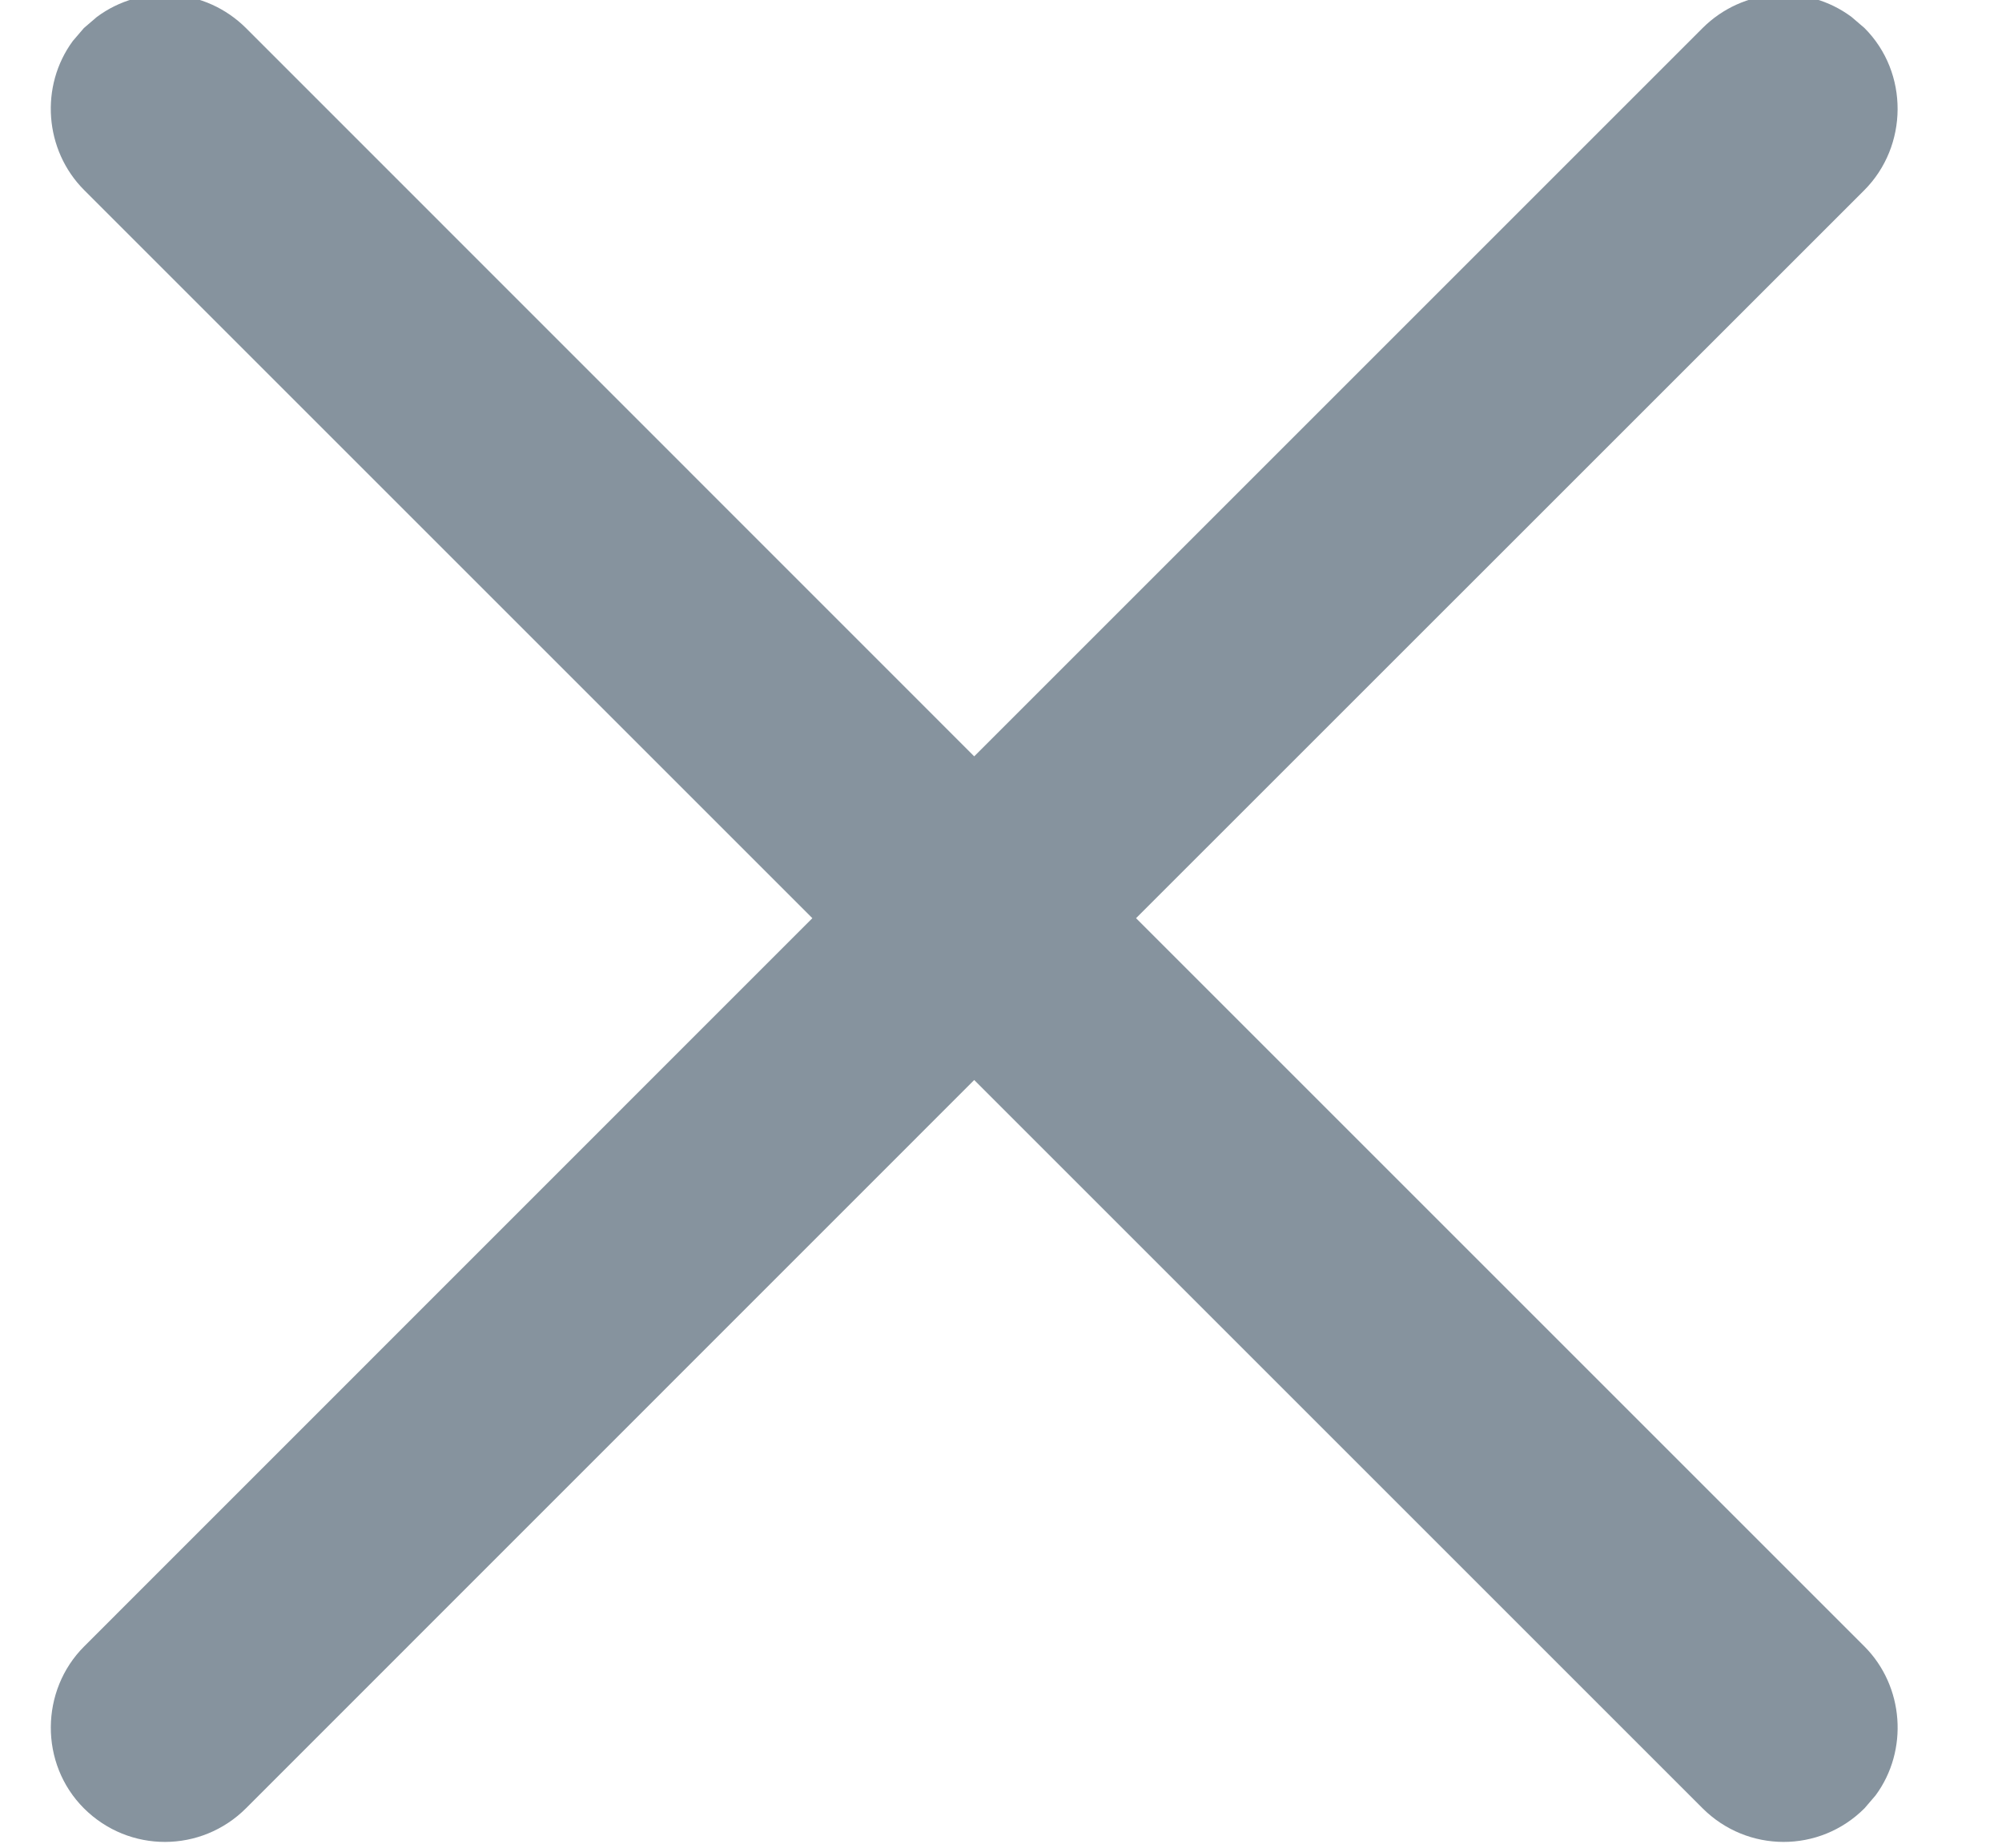
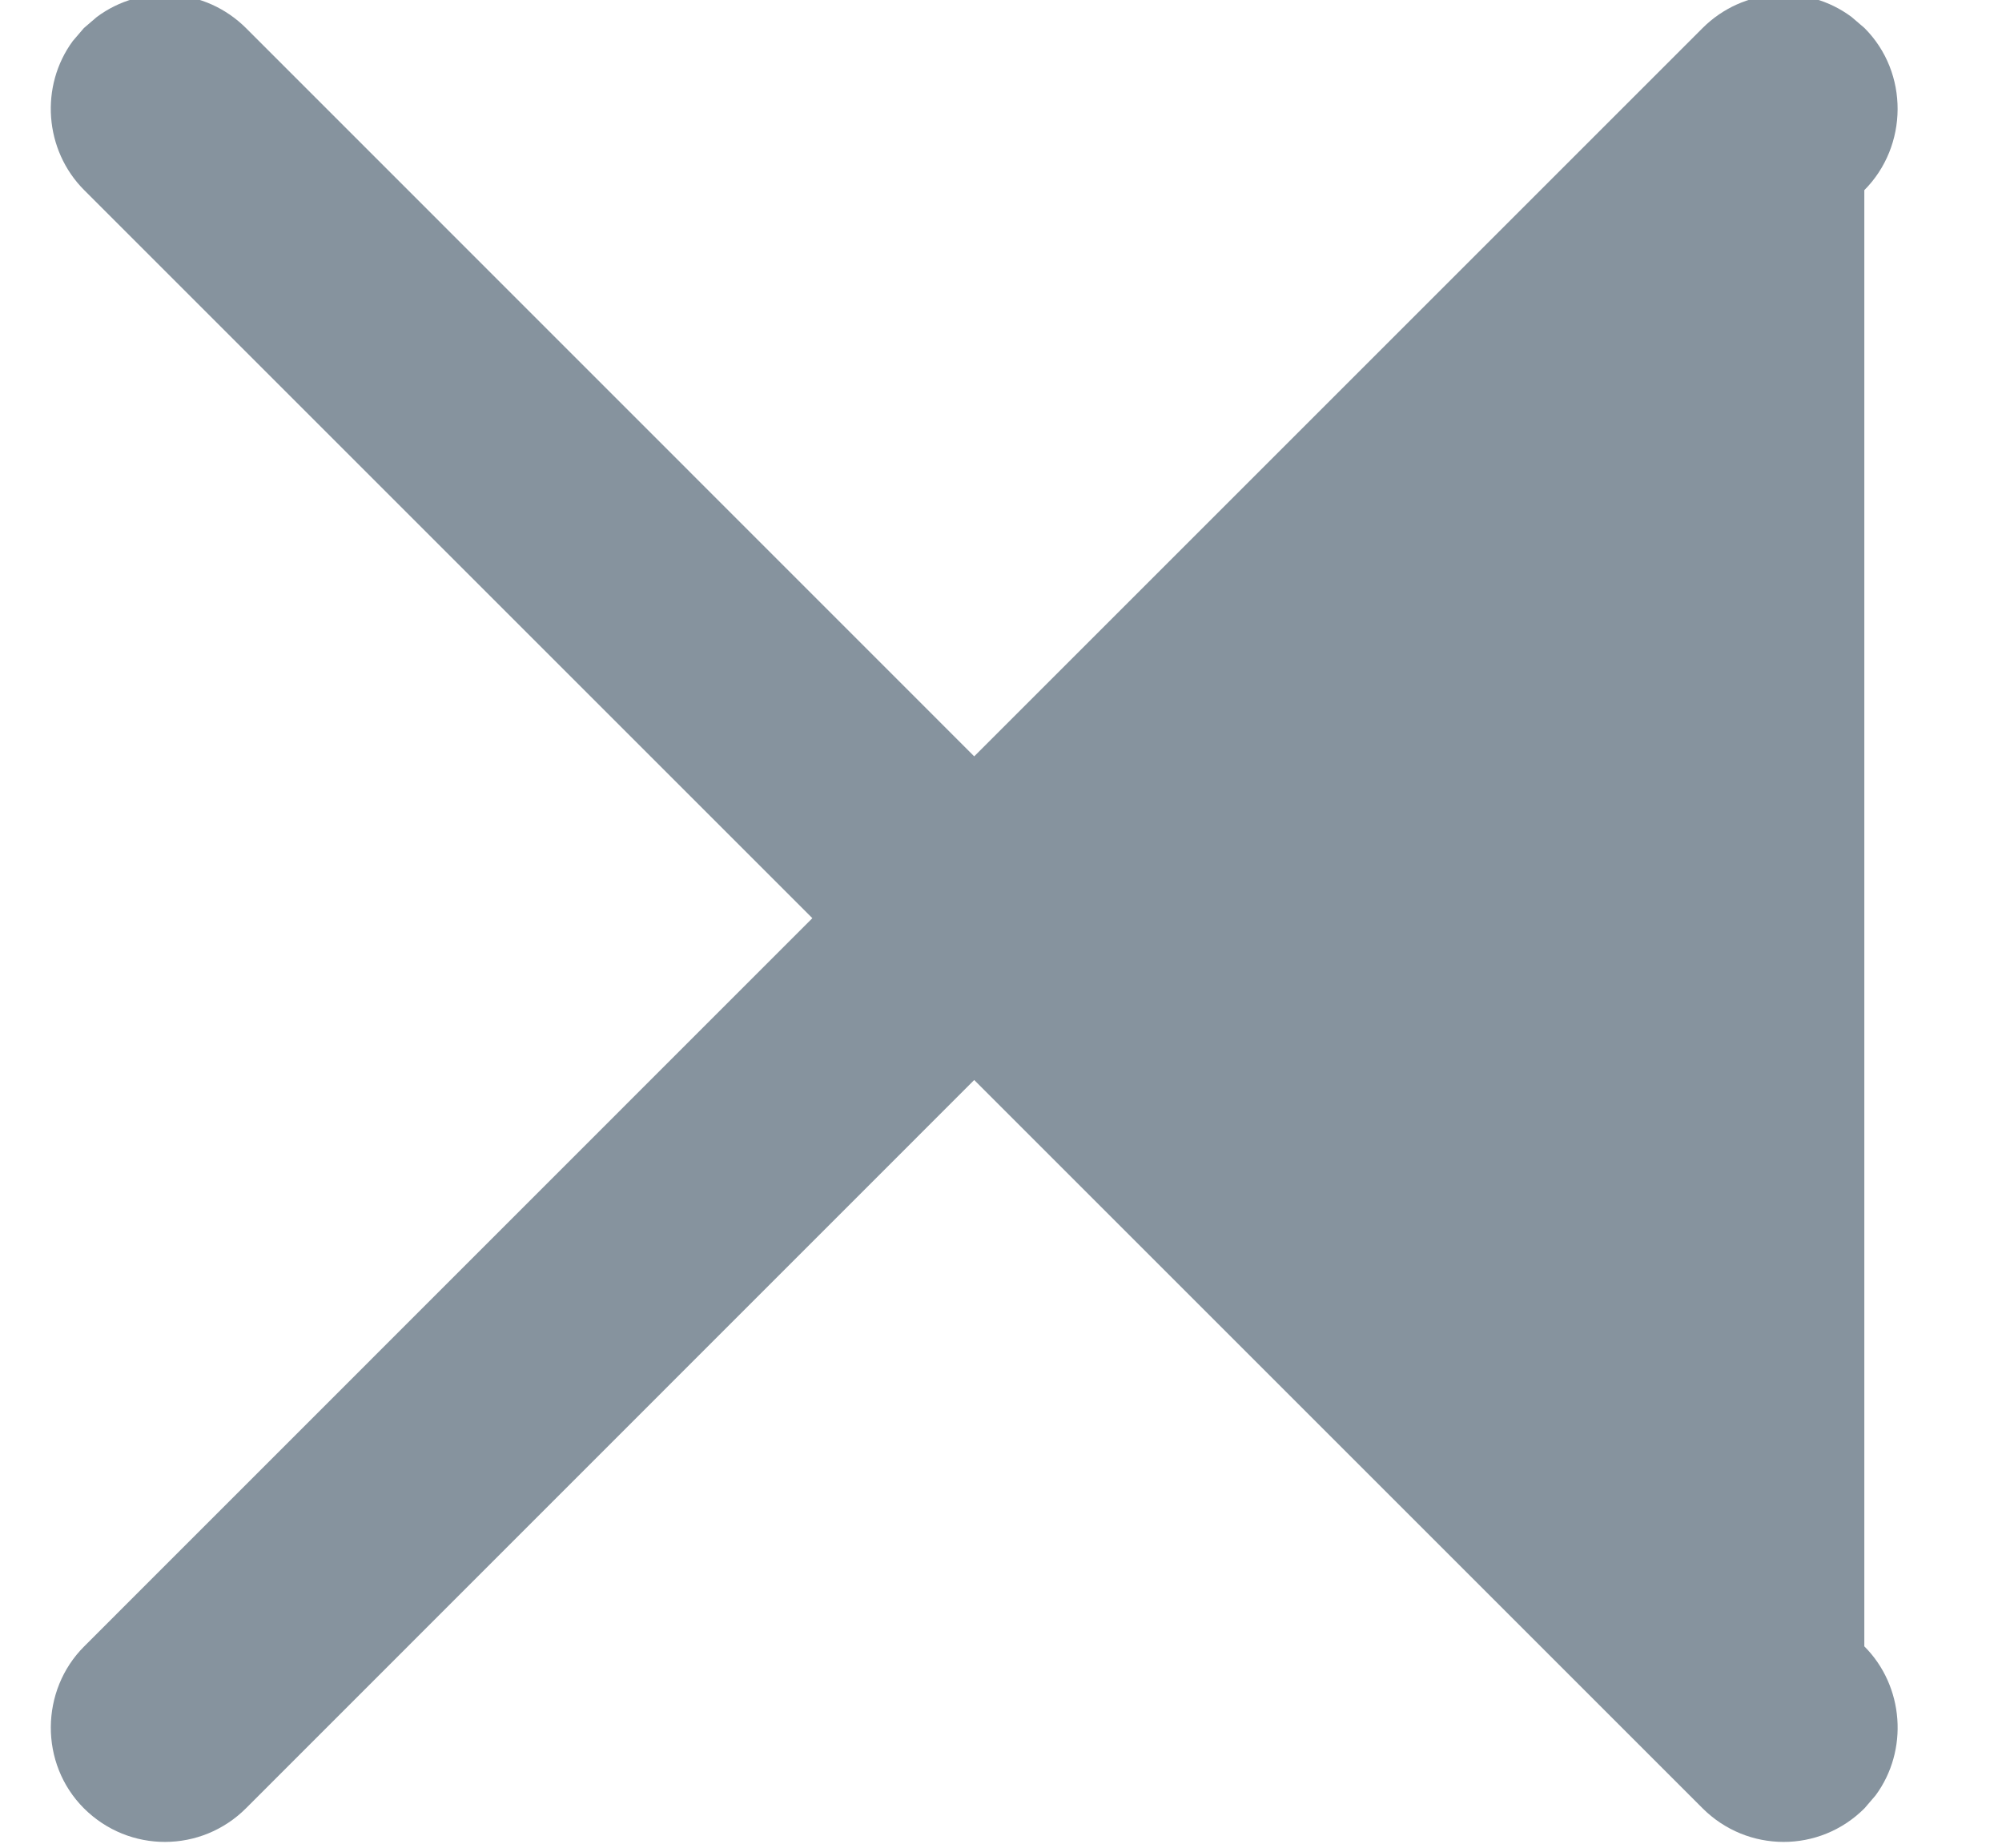
<svg xmlns="http://www.w3.org/2000/svg" width="13px" height="12px" viewBox="0 0 13 12" version="1.1">
  <title>Combined Shape</title>
  <g id="Homepage" stroke="none" stroke-width="1" fill="none" fill-rule="evenodd">
    <g id="Homepage-V4-Mobile-Menu" transform="translate(-343, -40)" fill="#86939E">
-       <path d="M343.629,40.11 C343.921,39.893 344.333,39.919 344.598,40.183 L344.598,40.183 L349.326,44.912 L354.055,40.183 C354.319,39.919 354.731,39.893 355.023,40.11 L355.107,40.182 C355.397,40.472 355.391,40.949 355.106,41.235 L350.377,45.963 L355.106,50.692 C355.365,50.951 355.394,51.369 355.179,51.66 L355.107,51.744 C354.815,52.036 354.346,52.034 354.055,51.743 L354.055,51.743 L349.326,47.014 L344.598,51.743 C344.307,52.034 343.838,52.036 343.545,51.744 C343.255,51.454 343.261,50.977 343.547,50.692 L348.275,45.963 L343.547,41.235 C343.287,40.975 343.258,40.558 343.473,40.266 L343.545,40.182 Z" id="Combined-Shape" />
+       <path d="M343.629,40.11 C343.921,39.893 344.333,39.919 344.598,40.183 L344.598,40.183 L349.326,44.912 L354.055,40.183 C354.319,39.919 354.731,39.893 355.023,40.11 L355.107,40.182 C355.397,40.472 355.391,40.949 355.106,41.235 L355.106,50.692 C355.365,50.951 355.394,51.369 355.179,51.66 L355.107,51.744 C354.815,52.036 354.346,52.034 354.055,51.743 L354.055,51.743 L349.326,47.014 L344.598,51.743 C344.307,52.034 343.838,52.036 343.545,51.744 C343.255,51.454 343.261,50.977 343.547,50.692 L348.275,45.963 L343.547,41.235 C343.287,40.975 343.258,40.558 343.473,40.266 L343.545,40.182 Z" id="Combined-Shape" />
    </g>
  </g>
</svg>